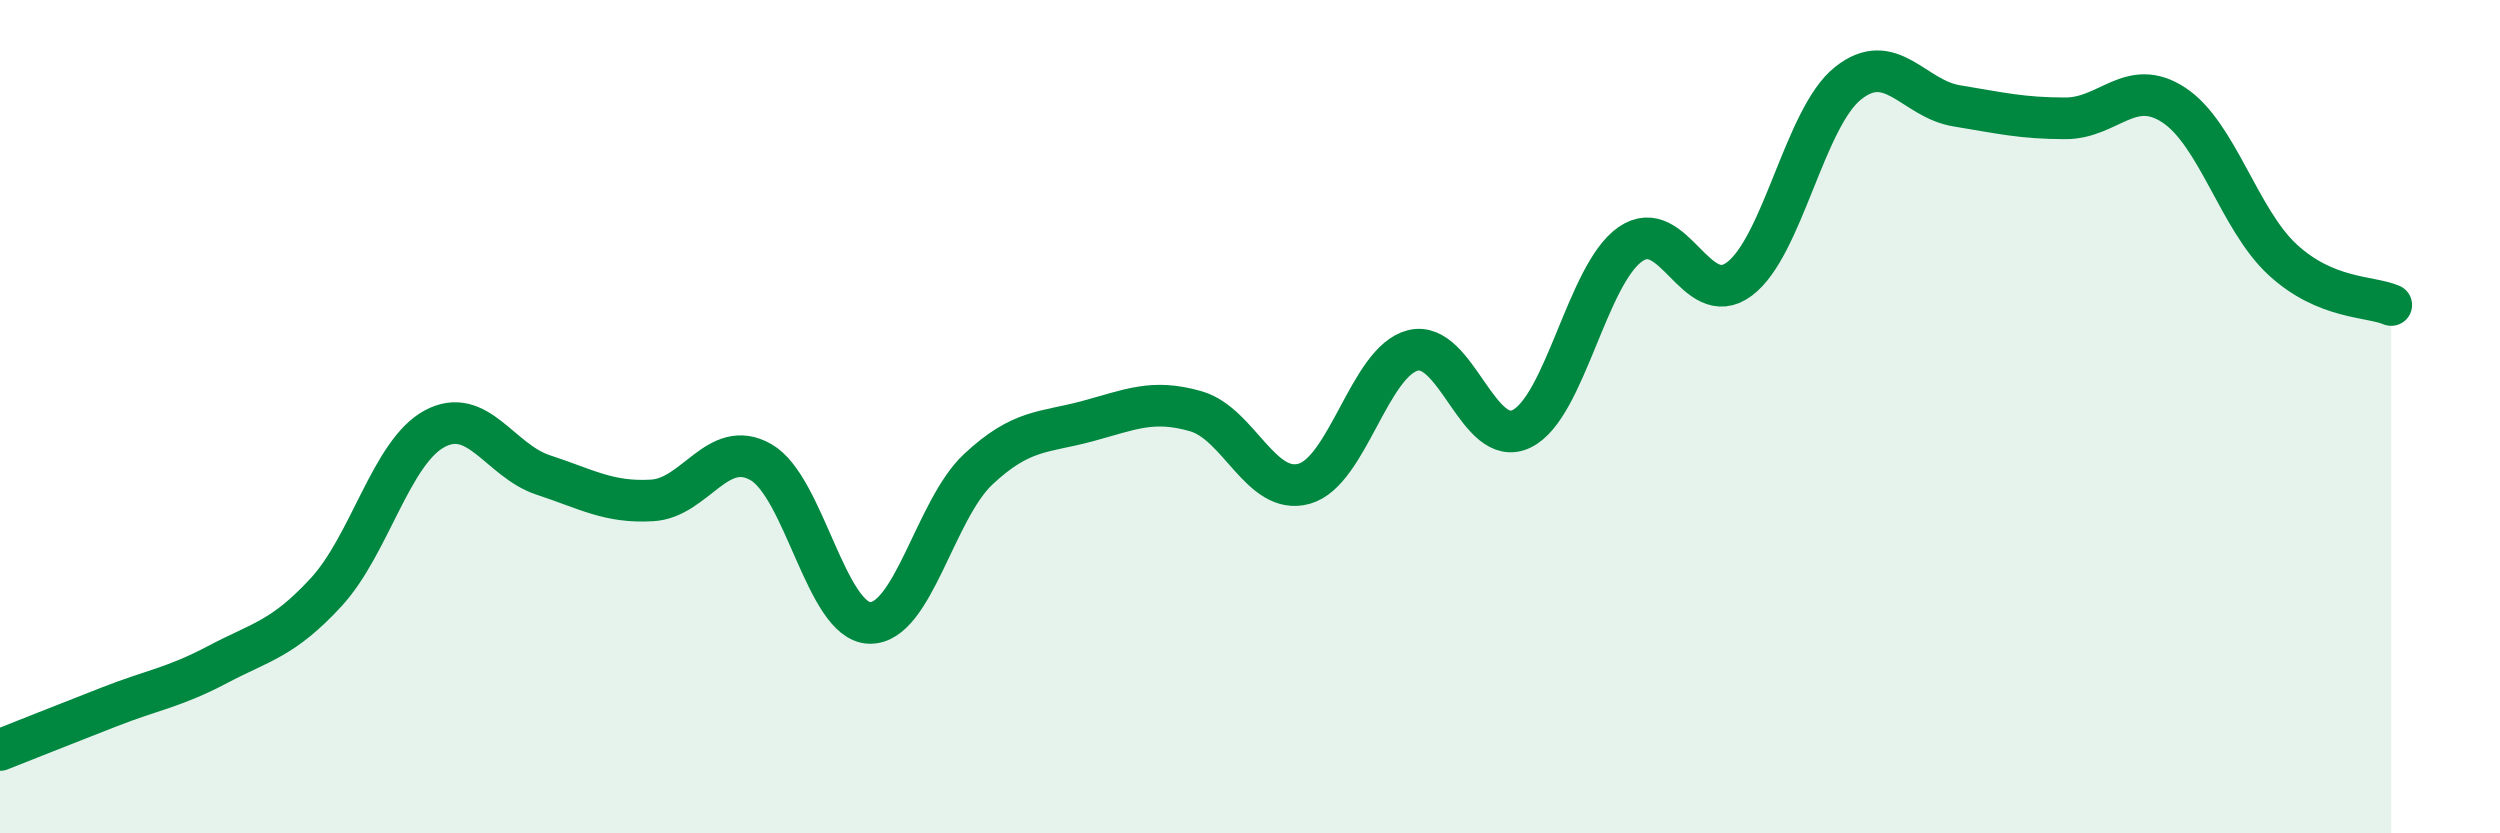
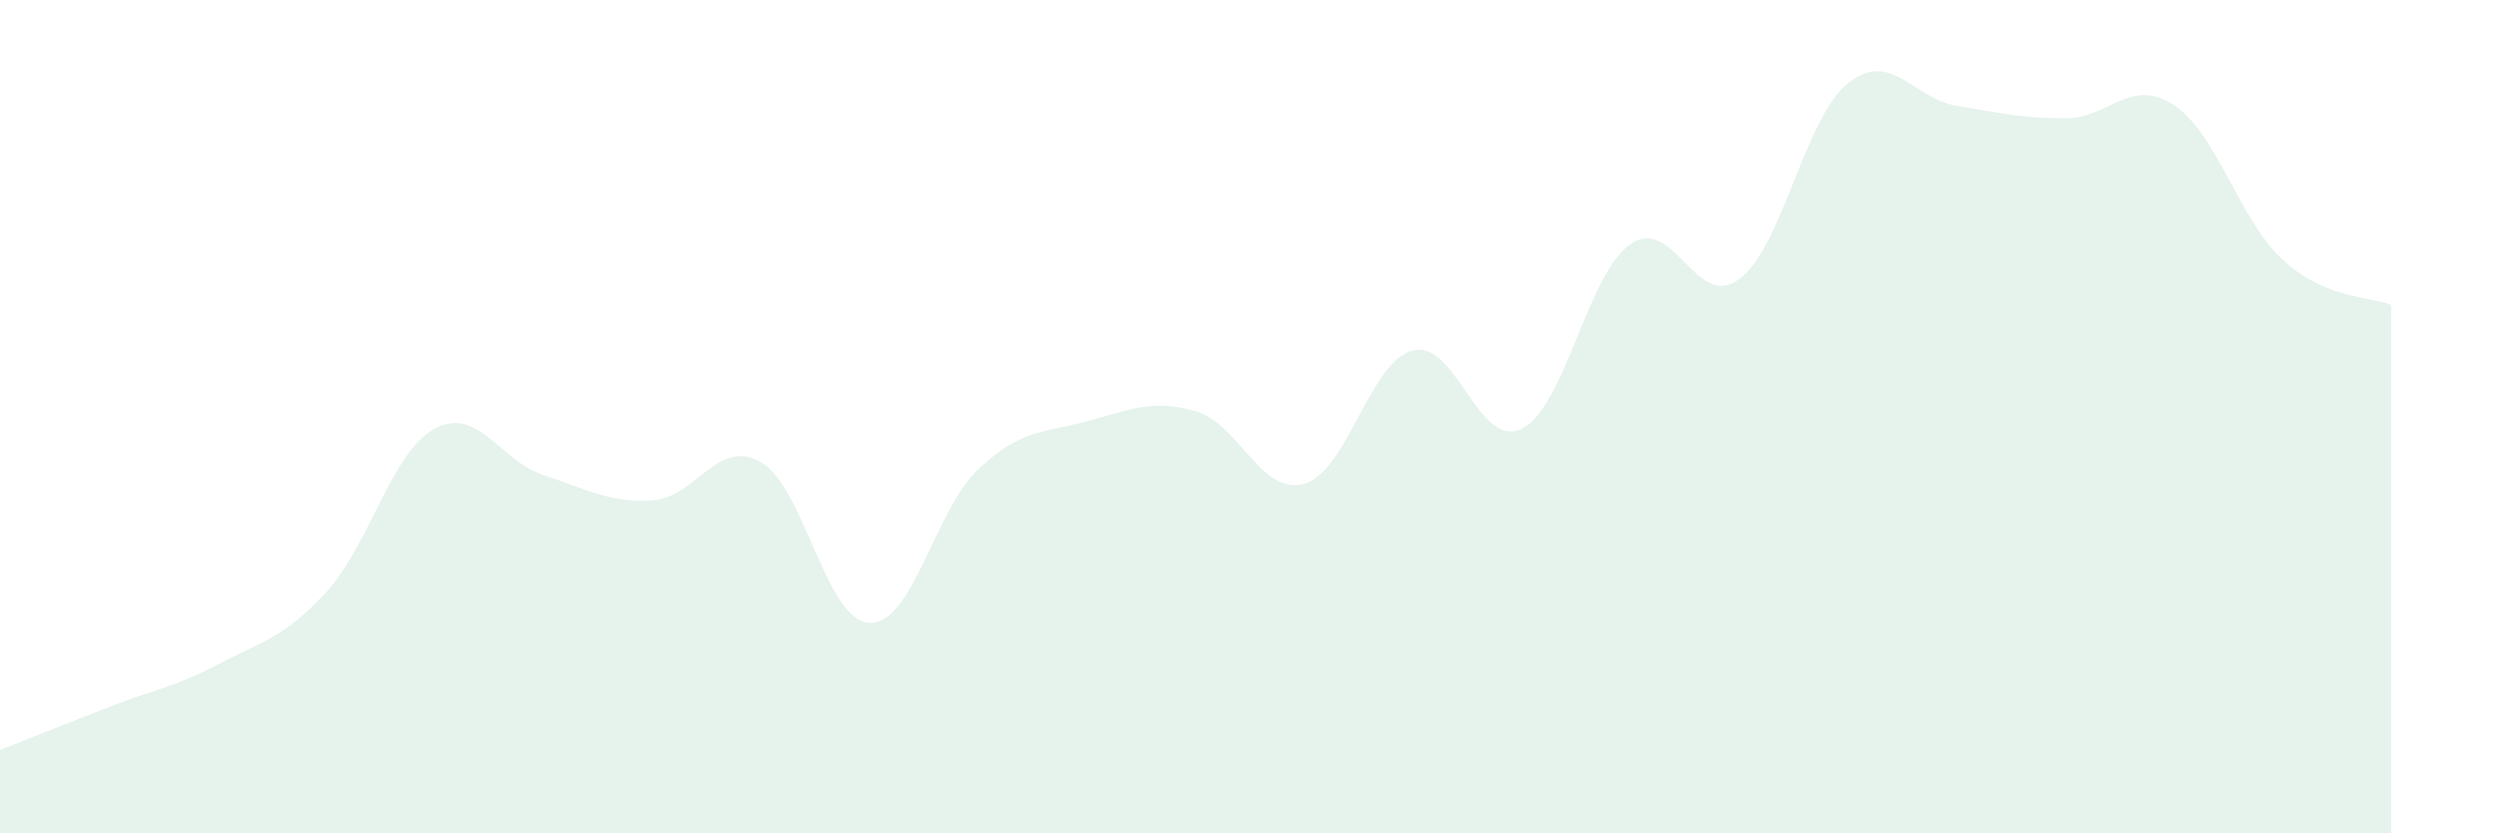
<svg xmlns="http://www.w3.org/2000/svg" width="60" height="20" viewBox="0 0 60 20">
  <path d="M 0,18 C 0.52,17.79 1.57,17.38 2.61,16.97 C 3.65,16.56 4.18,16.5 5.22,15.95 C 6.26,15.4 6.79,15.34 7.83,14.21 C 8.87,13.08 9.39,10.85 10.43,10.29 C 11.47,9.73 12,11.06 13.04,11.4 C 14.08,11.74 14.61,12.07 15.65,12.01 C 16.69,11.95 17.22,10.5 18.26,11.09 C 19.3,11.68 19.83,14.92 20.87,14.95 C 21.91,14.98 22.44,12.23 23.48,11.26 C 24.52,10.29 25.05,10.39 26.09,10.11 C 27.13,9.83 27.66,9.57 28.7,9.87 C 29.74,10.17 30.26,11.9 31.3,11.61 C 32.34,11.32 32.87,8.67 33.91,8.41 C 34.95,8.15 35.48,10.8 36.52,10.29 C 37.56,9.78 38.09,6.58 39.13,5.86 C 40.17,5.14 40.7,7.47 41.74,6.7 C 42.78,5.93 43.31,2.83 44.35,2 C 45.39,1.17 45.92,2.37 46.96,2.54 C 48,2.71 48.53,2.84 49.57,2.84 C 50.61,2.84 51.13,1.84 52.17,2.52 C 53.21,3.2 53.74,5.27 54.78,6.23 C 55.82,7.19 56.87,7.1 57.39,7.32L57.39 20L0 20Z" fill="#008740" opacity="0.1" stroke-linecap="round" stroke-linejoin="round" />
-   <path d="M 0,18 C 0.52,17.79 1.57,17.38 2.61,16.97 C 3.65,16.56 4.18,16.5 5.22,15.95 C 6.26,15.4 6.79,15.34 7.83,14.21 C 8.87,13.08 9.39,10.85 10.43,10.29 C 11.47,9.73 12,11.06 13.04,11.4 C 14.08,11.74 14.61,12.07 15.65,12.01 C 16.69,11.95 17.22,10.5 18.26,11.09 C 19.3,11.68 19.83,14.92 20.87,14.95 C 21.91,14.98 22.44,12.23 23.48,11.26 C 24.52,10.29 25.05,10.39 26.09,10.11 C 27.13,9.83 27.66,9.57 28.7,9.87 C 29.74,10.17 30.26,11.9 31.3,11.61 C 32.34,11.32 32.87,8.67 33.91,8.41 C 34.95,8.15 35.48,10.8 36.52,10.29 C 37.56,9.78 38.09,6.58 39.13,5.86 C 40.17,5.14 40.7,7.47 41.74,6.7 C 42.78,5.93 43.31,2.83 44.35,2 C 45.39,1.17 45.92,2.37 46.96,2.54 C 48,2.71 48.53,2.84 49.57,2.84 C 50.61,2.84 51.13,1.84 52.17,2.52 C 53.21,3.2 53.74,5.27 54.78,6.23 C 55.82,7.19 56.87,7.1 57.39,7.32" stroke="#008740" stroke-width="1" fill="none" stroke-linecap="round" stroke-linejoin="round" />
</svg>